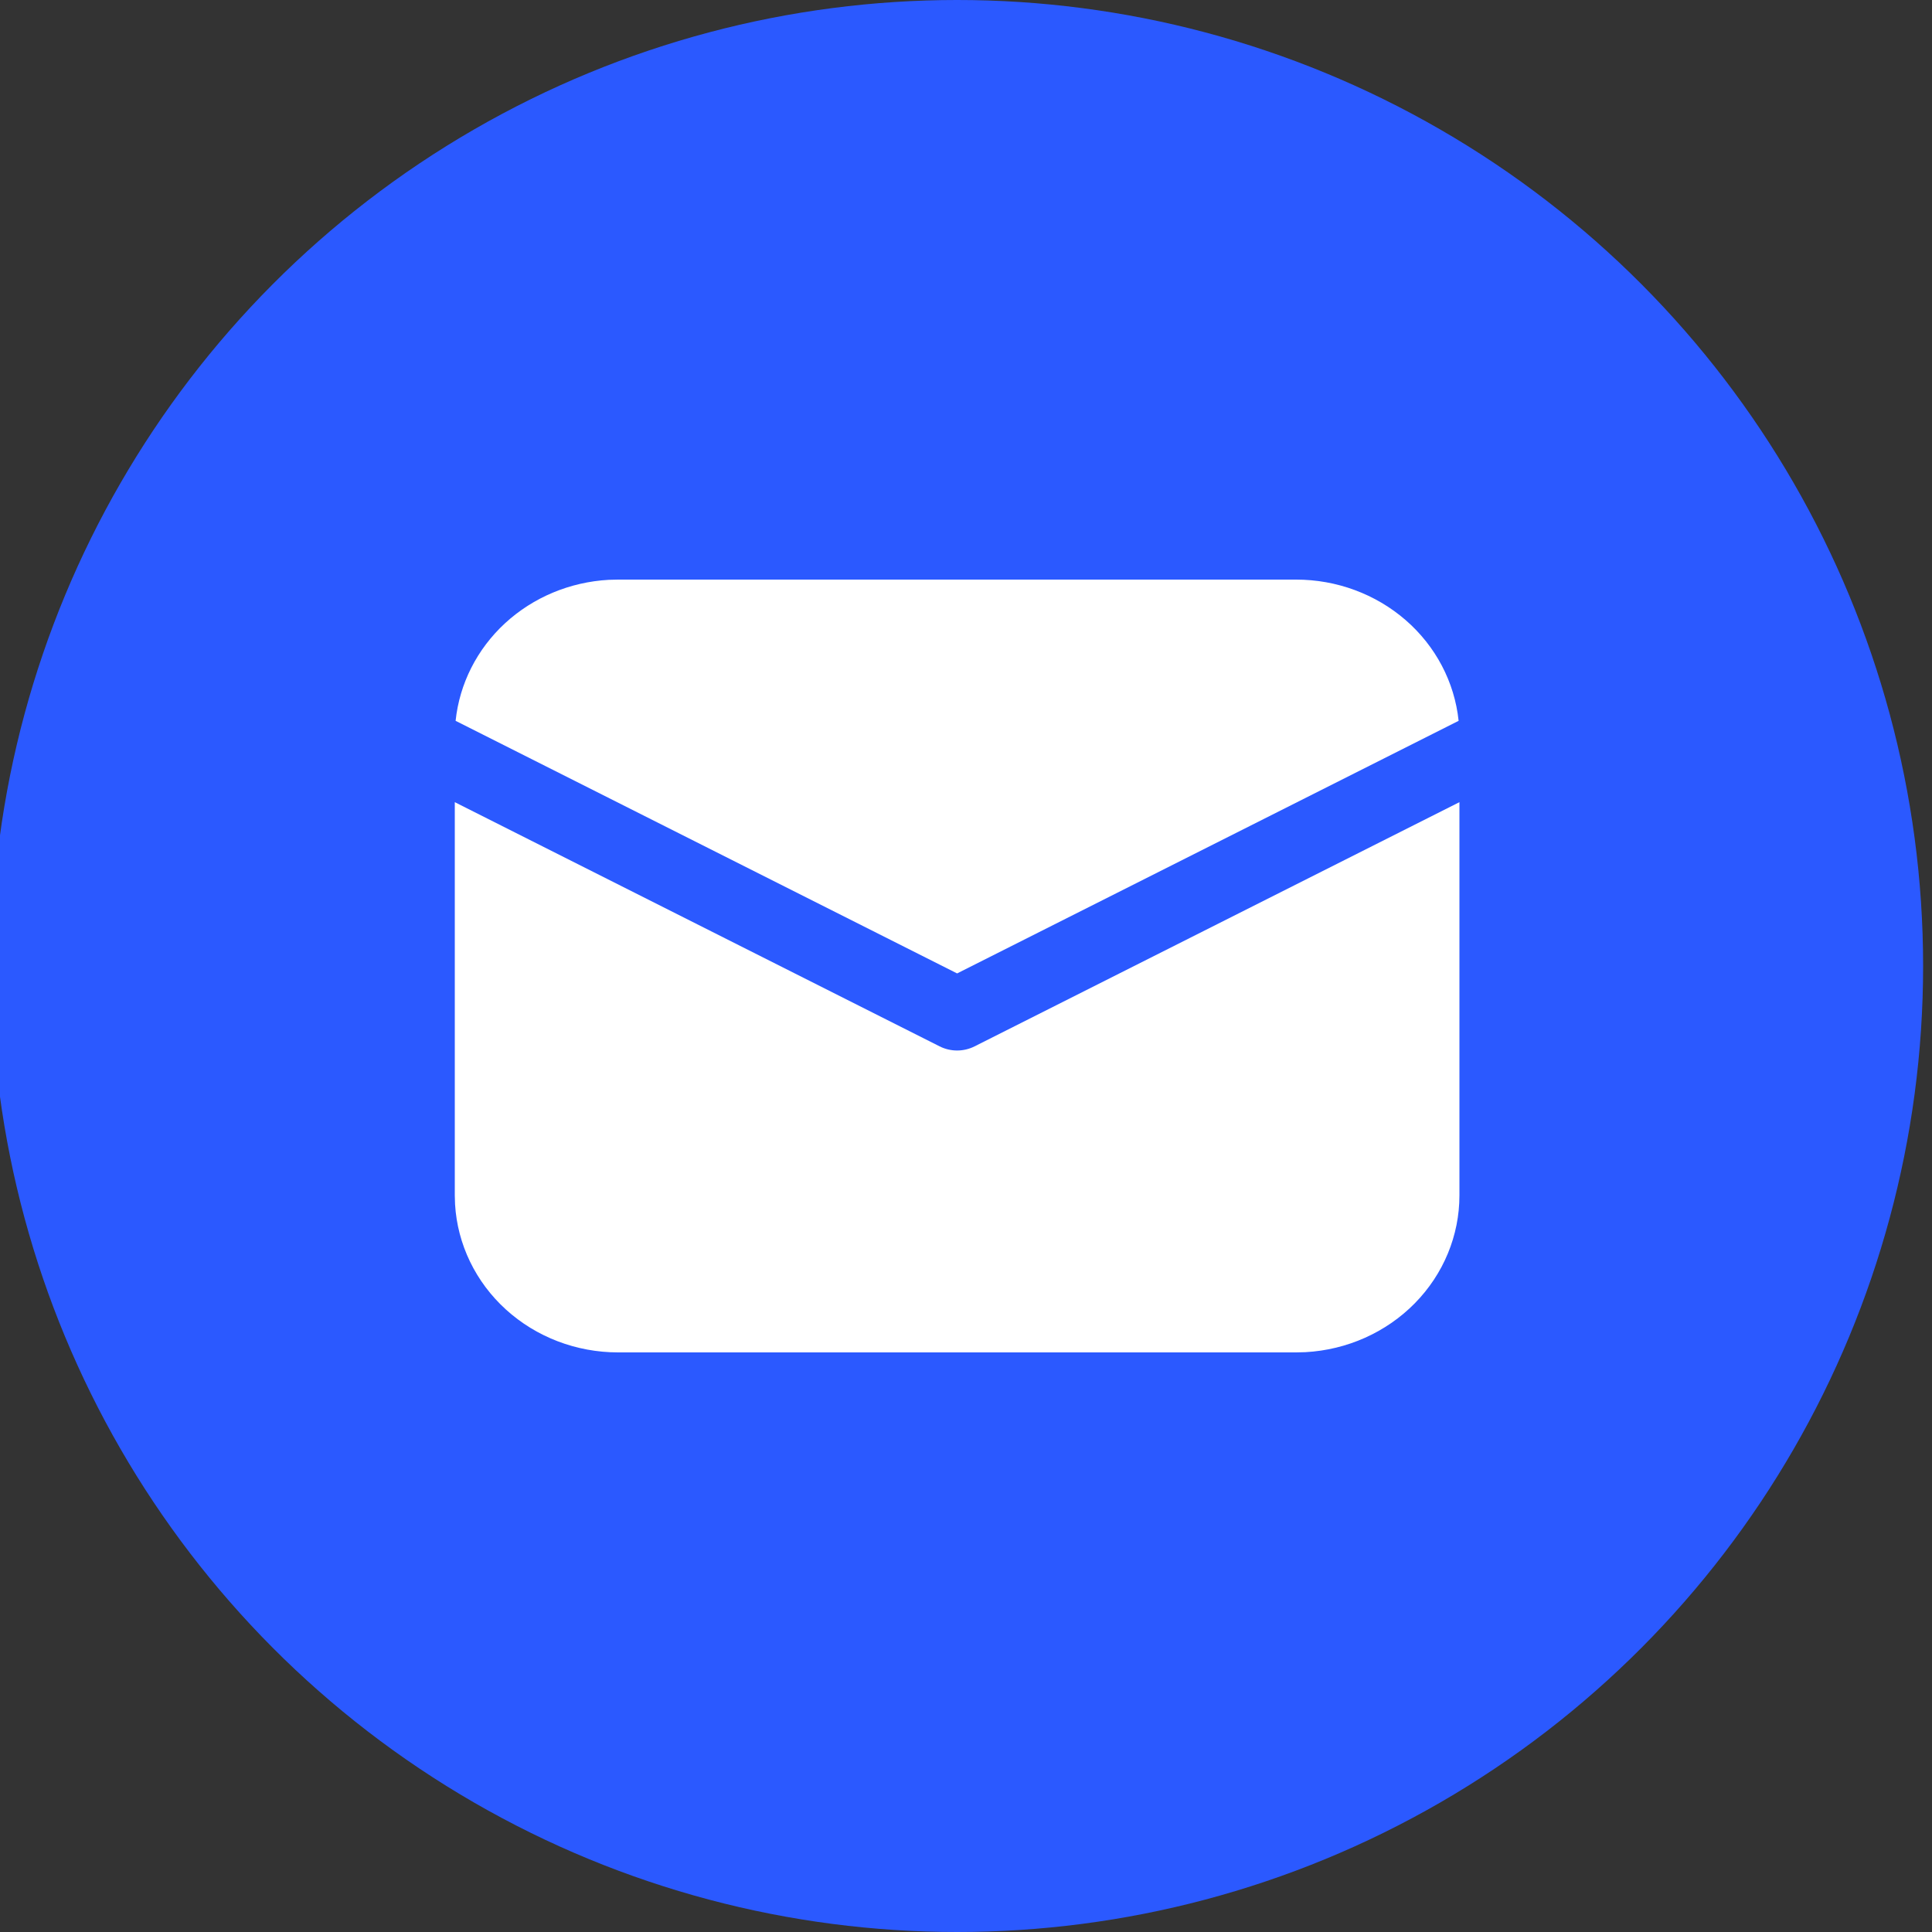
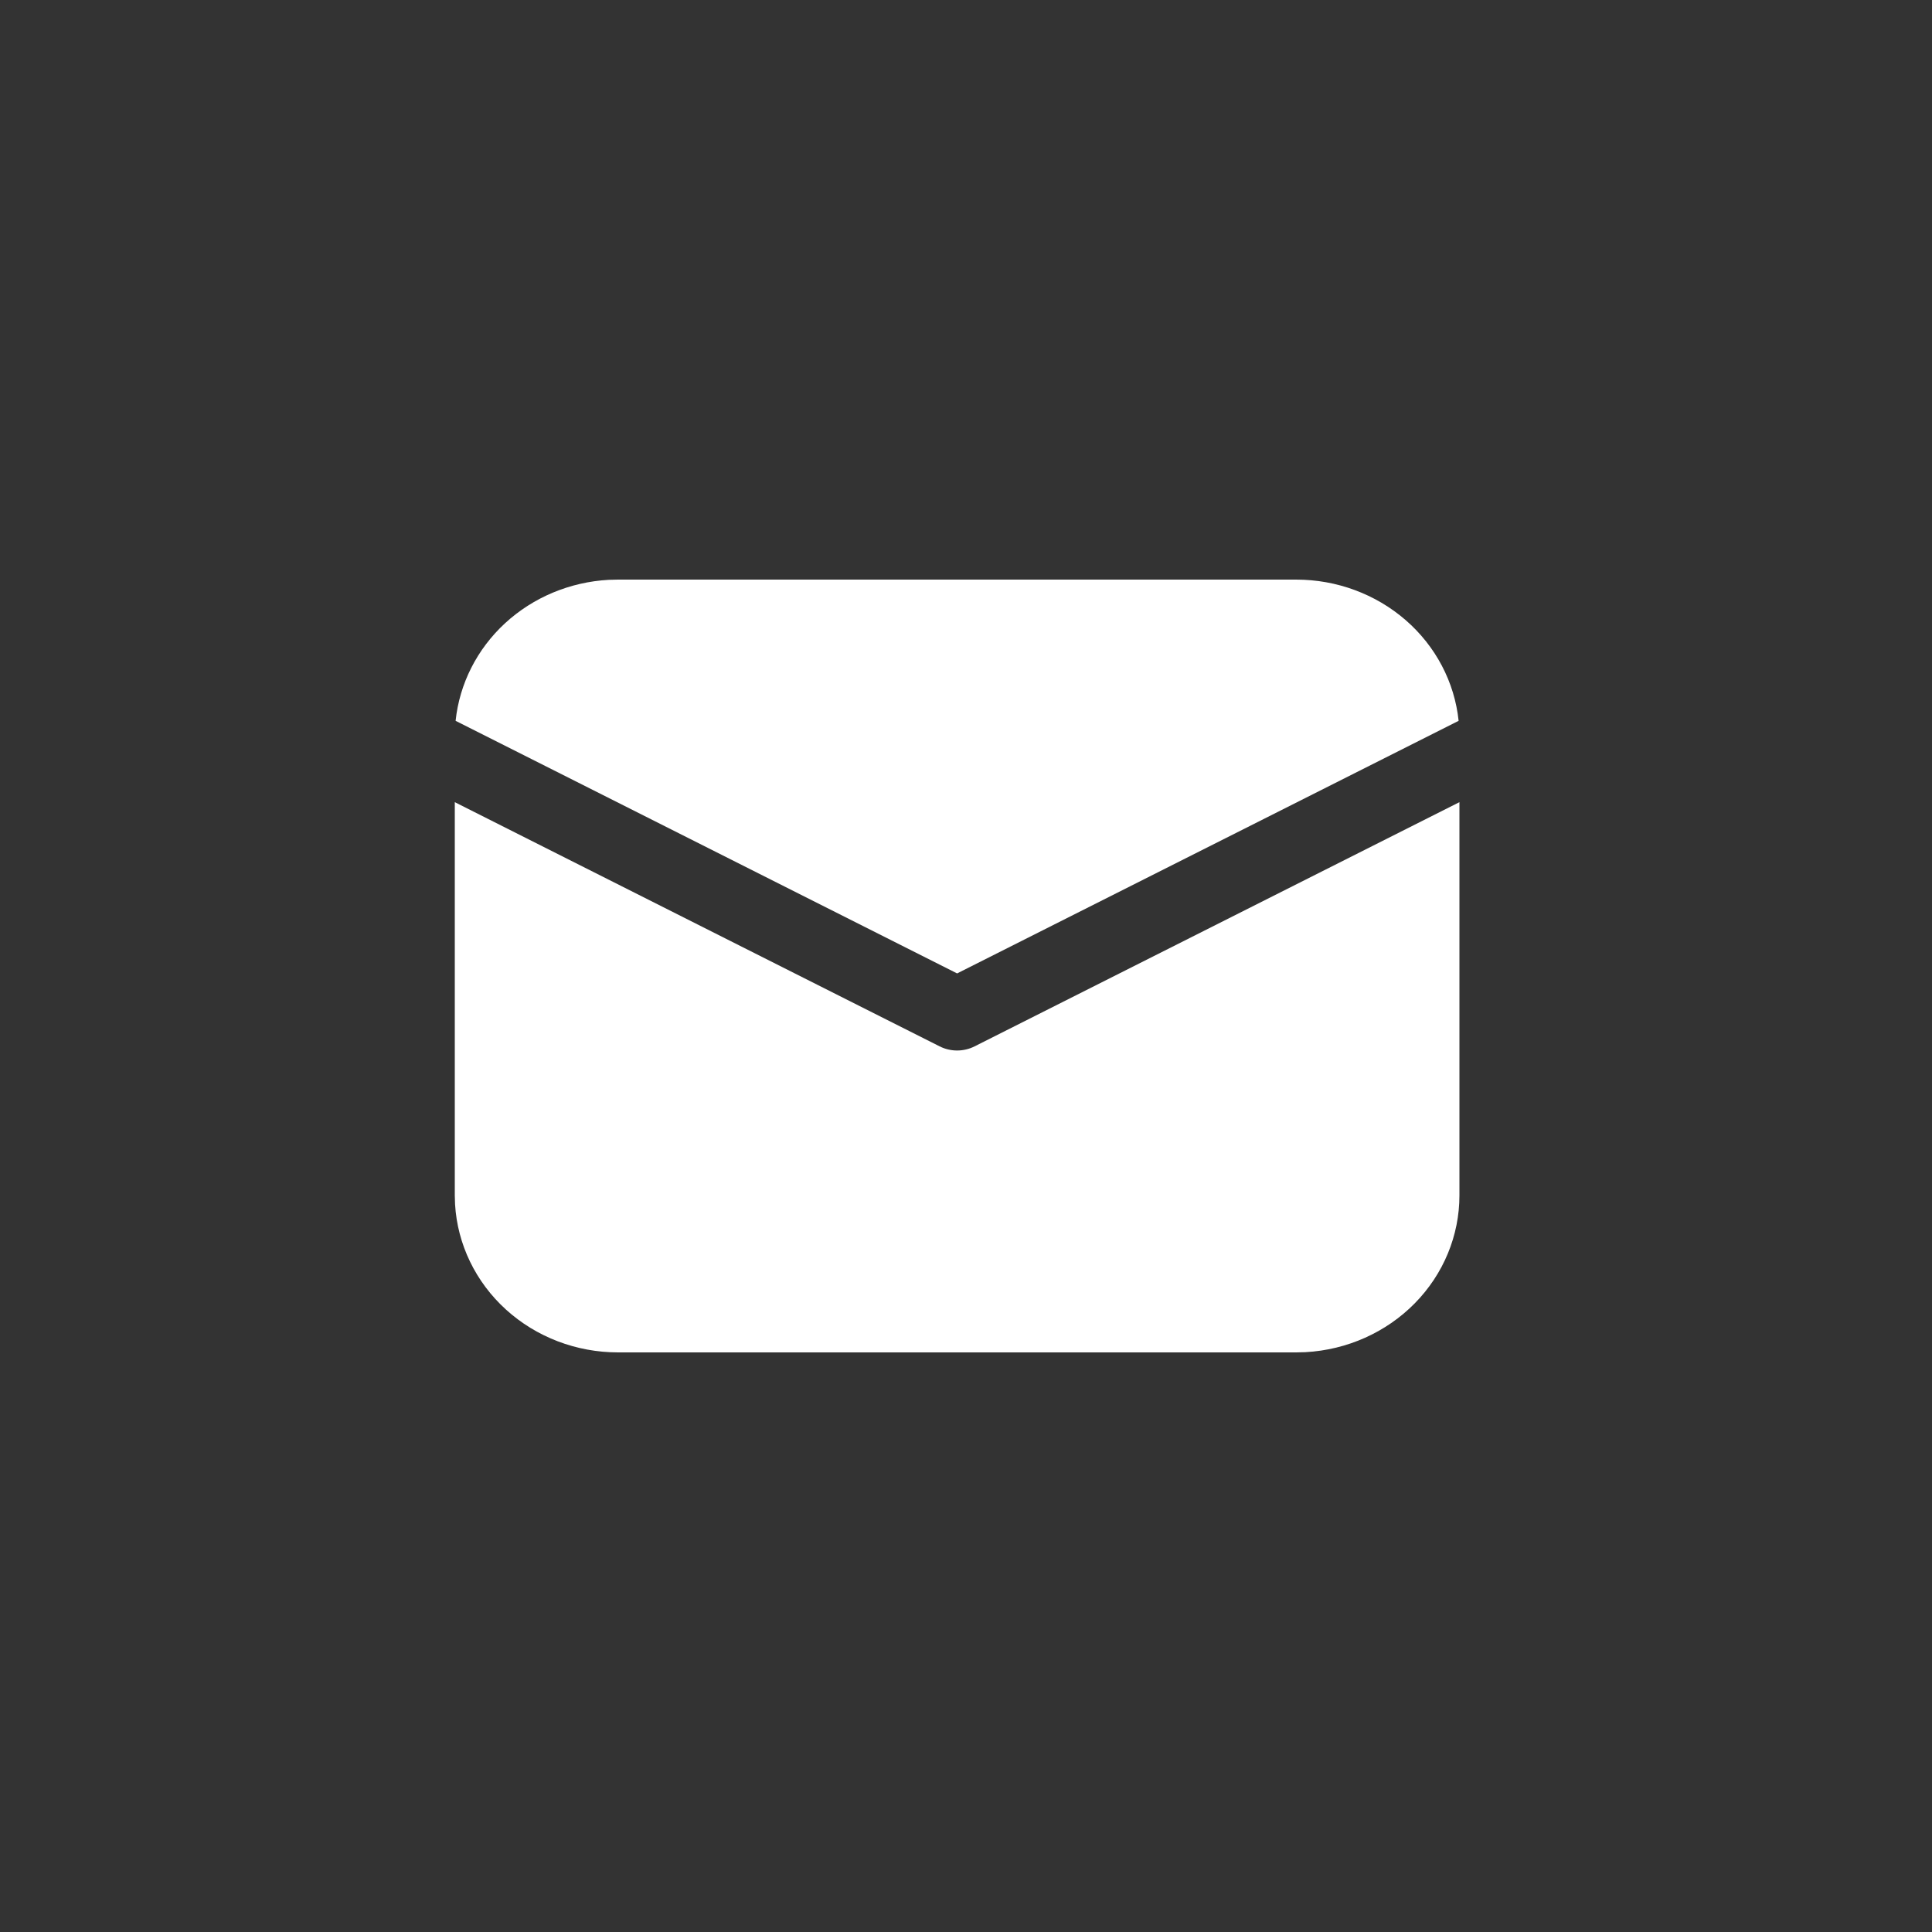
<svg xmlns="http://www.w3.org/2000/svg" width="50" height="50" viewBox="0 0 50 50" fill="none">
  <rect x="0" y="0" width="50" height="50" fill="#333333" stroke="none" />
  <g id="mail" clip-path="url(#clip0_0_283)">
-     <circle id="Ellipse 53" cx="24.77" cy="25" r="25" fill="#2B59FF" />
    <path id="Vector" d="M37.77 20.76V30.938C37.77 31.975 37.357 32.974 36.616 33.728C35.875 34.482 34.862 34.935 33.784 34.994L33.545 35H15.995C14.916 35 13.877 34.603 13.093 33.89C12.309 33.178 11.838 32.203 11.777 31.168L11.77 30.938V20.76L24.318 27.08C24.457 27.15 24.612 27.187 24.77 27.187C24.928 27.187 25.083 27.15 25.222 27.08L37.77 20.76ZM15.995 15H33.545C34.592 15 35.602 15.374 36.379 16.049C37.156 16.724 37.644 17.653 37.749 18.655L24.77 25.192L11.791 18.655C11.892 17.693 12.346 16.797 13.072 16.128C13.799 15.459 14.749 15.062 15.753 15.006L15.995 15Z" fill="white" />
  </g>
  <defs>
    <clipPath id="clip0_0_283">
      <rect width="50" height="50" fill="white" />
    </clipPath>
  </defs>
</svg>